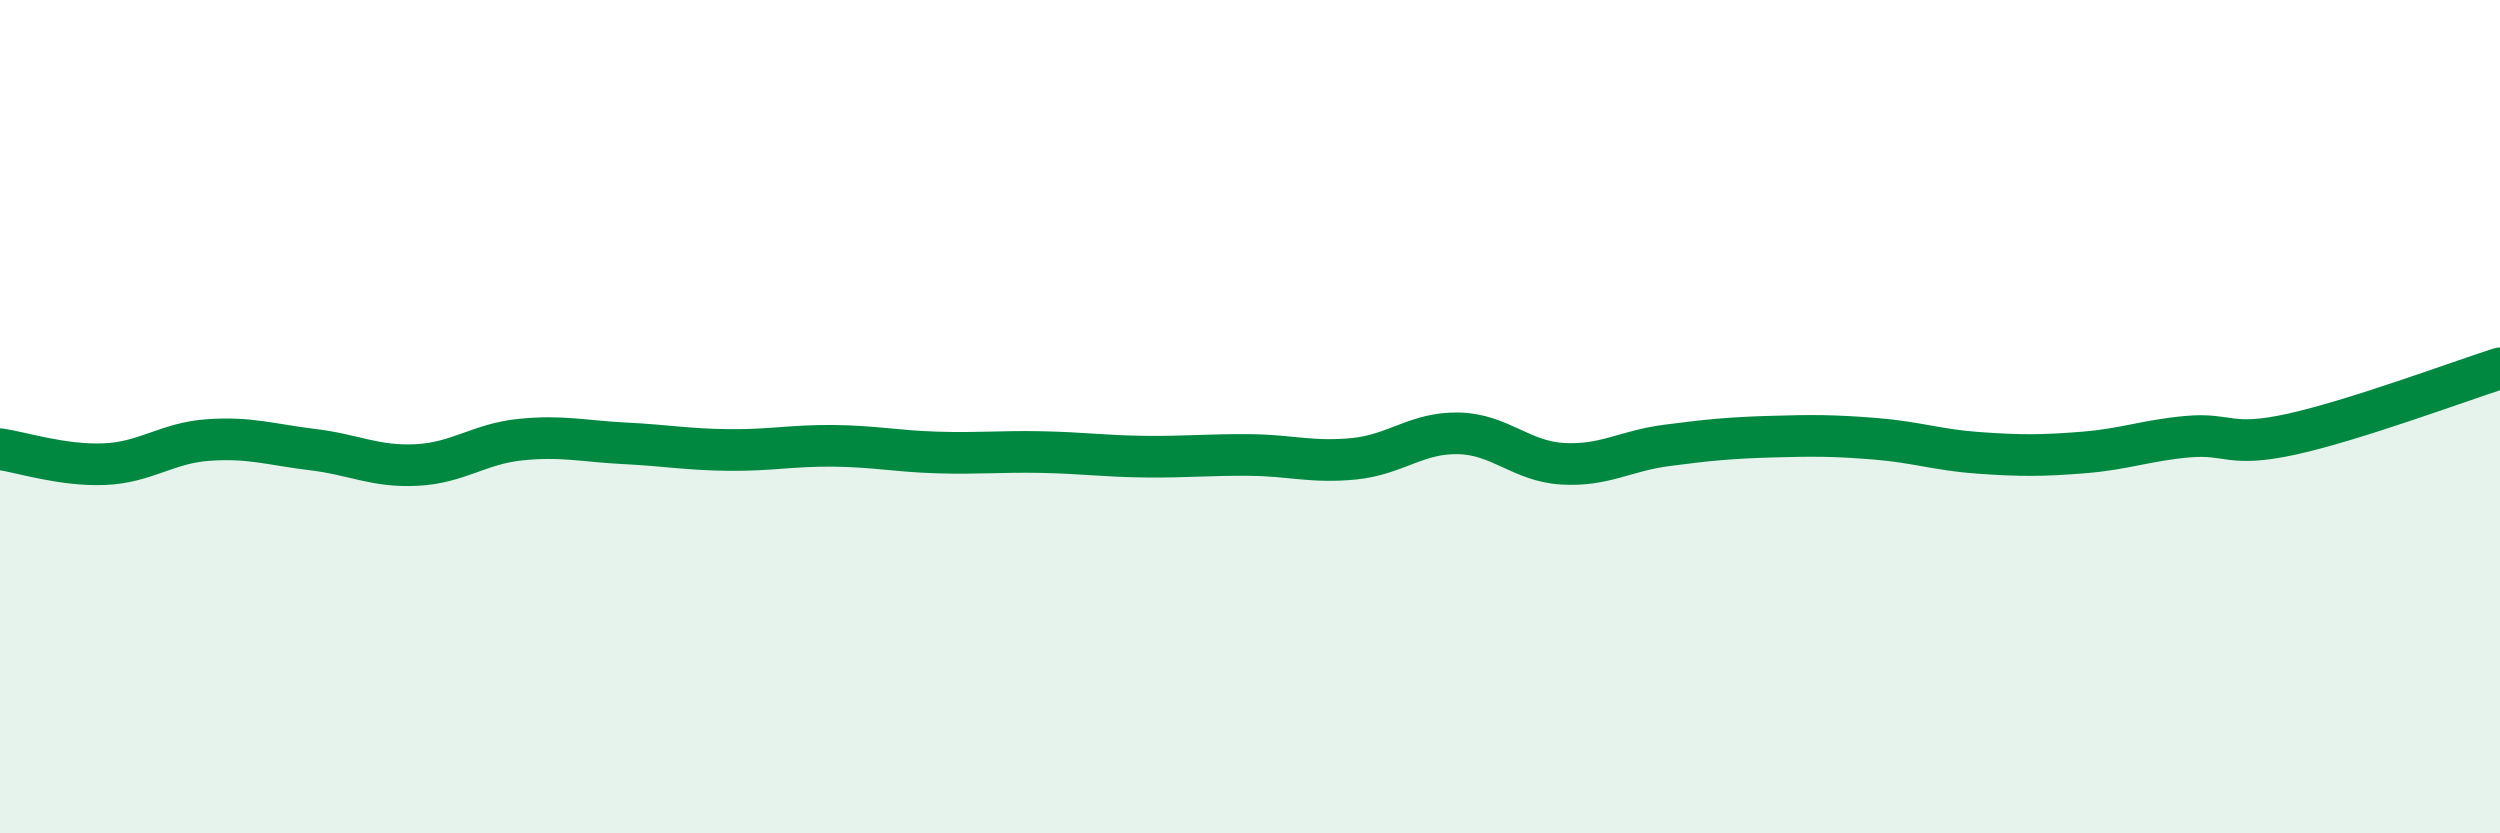
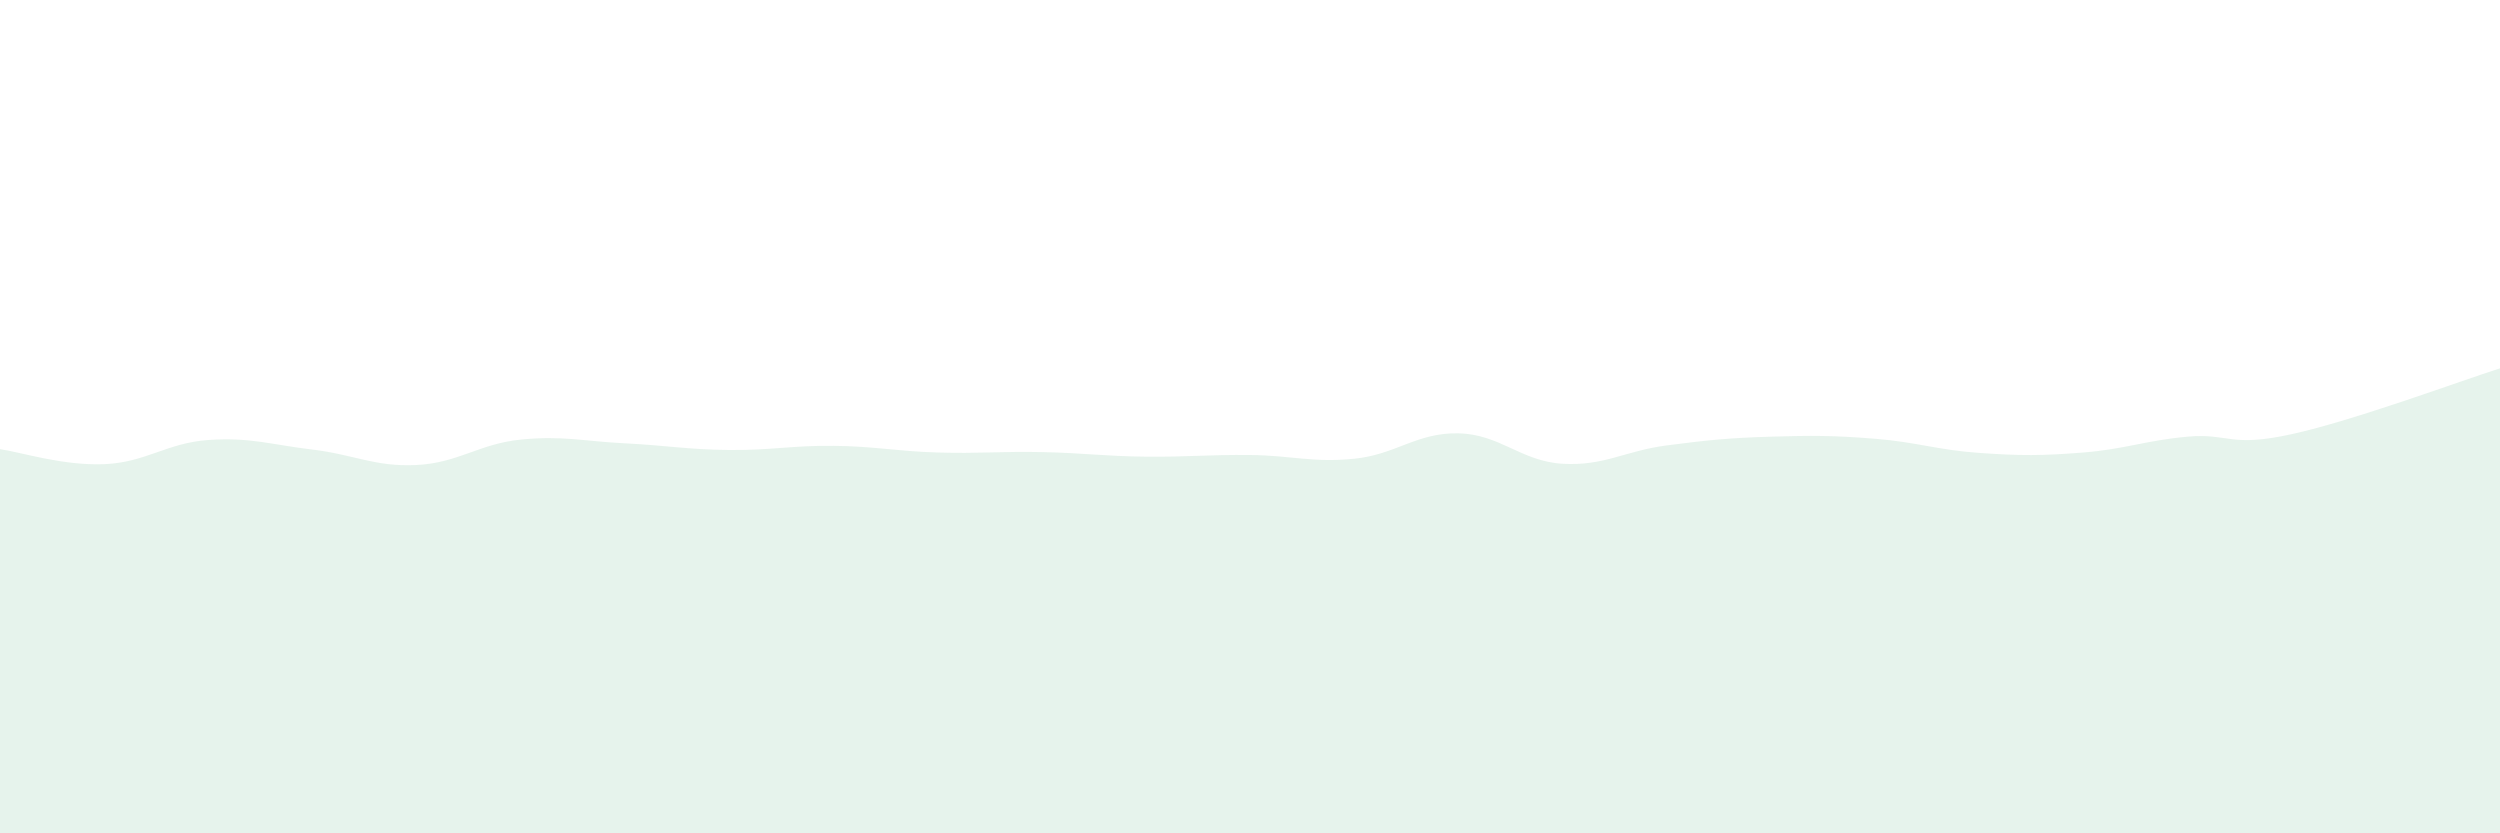
<svg xmlns="http://www.w3.org/2000/svg" width="60" height="20" viewBox="0 0 60 20">
  <path d="M 0,10.78 C 0.5,10.85 1.5,11.18 2.5,11.14 C 3.5,11.1 4,10.63 5,10.56 C 6,10.49 6.5,10.67 7.5,10.79 C 8.5,10.91 9,11.21 10,11.16 C 11,11.11 11.5,10.65 12.5,10.55 C 13.5,10.45 14,10.59 15,10.64 C 16,10.69 16.5,10.79 17.5,10.8 C 18.5,10.81 19,10.69 20,10.7 C 21,10.71 21.5,10.83 22.5,10.86 C 23.5,10.89 24,10.83 25,10.85 C 26,10.87 26.5,10.95 27.5,10.96 C 28.5,10.97 29,10.91 30,10.92 C 31,10.93 31.5,11.11 32.5,11.01 C 33.5,10.91 34,10.38 35,10.4 C 36,10.42 36.5,11.07 37.5,11.13 C 38.5,11.19 39,10.82 40,10.69 C 41,10.56 41.5,10.51 42.5,10.48 C 43.5,10.45 44,10.45 45,10.53 C 46,10.61 46.5,10.8 47.5,10.87 C 48.5,10.94 49,10.94 50,10.86 C 51,10.78 51.5,10.57 52.5,10.48 C 53.5,10.39 53.5,10.75 55,10.42 C 56.5,10.09 59,9.16 60,8.84L60 20L0 20Z" fill="#008740" opacity="0.1" stroke-linecap="round" stroke-linejoin="round" />
-   <path d="M 0,10.78 C 0.5,10.85 1.5,11.18 2.5,11.14 C 3.5,11.1 4,10.63 5,10.56 C 6,10.49 6.5,10.67 7.5,10.79 C 8.5,10.91 9,11.21 10,11.16 C 11,11.11 11.5,10.65 12.5,10.55 C 13.5,10.45 14,10.59 15,10.64 C 16,10.69 16.5,10.79 17.5,10.8 C 18.5,10.81 19,10.69 20,10.7 C 21,10.71 21.5,10.83 22.5,10.86 C 23.5,10.89 24,10.83 25,10.85 C 26,10.87 26.5,10.95 27.5,10.96 C 28.5,10.97 29,10.91 30,10.92 C 31,10.93 31.5,11.11 32.5,11.01 C 33.5,10.91 34,10.38 35,10.4 C 36,10.42 36.5,11.07 37.5,11.13 C 38.5,11.19 39,10.82 40,10.69 C 41,10.56 41.5,10.51 42.5,10.48 C 43.5,10.45 44,10.45 45,10.53 C 46,10.61 46.5,10.8 47.5,10.87 C 48.5,10.94 49,10.94 50,10.86 C 51,10.78 51.5,10.57 52.5,10.48 C 53.5,10.39 53.5,10.75 55,10.42 C 56.5,10.09 59,9.16 60,8.84" stroke="#008740" stroke-width="1" fill="none" stroke-linecap="round" stroke-linejoin="round" />
</svg>